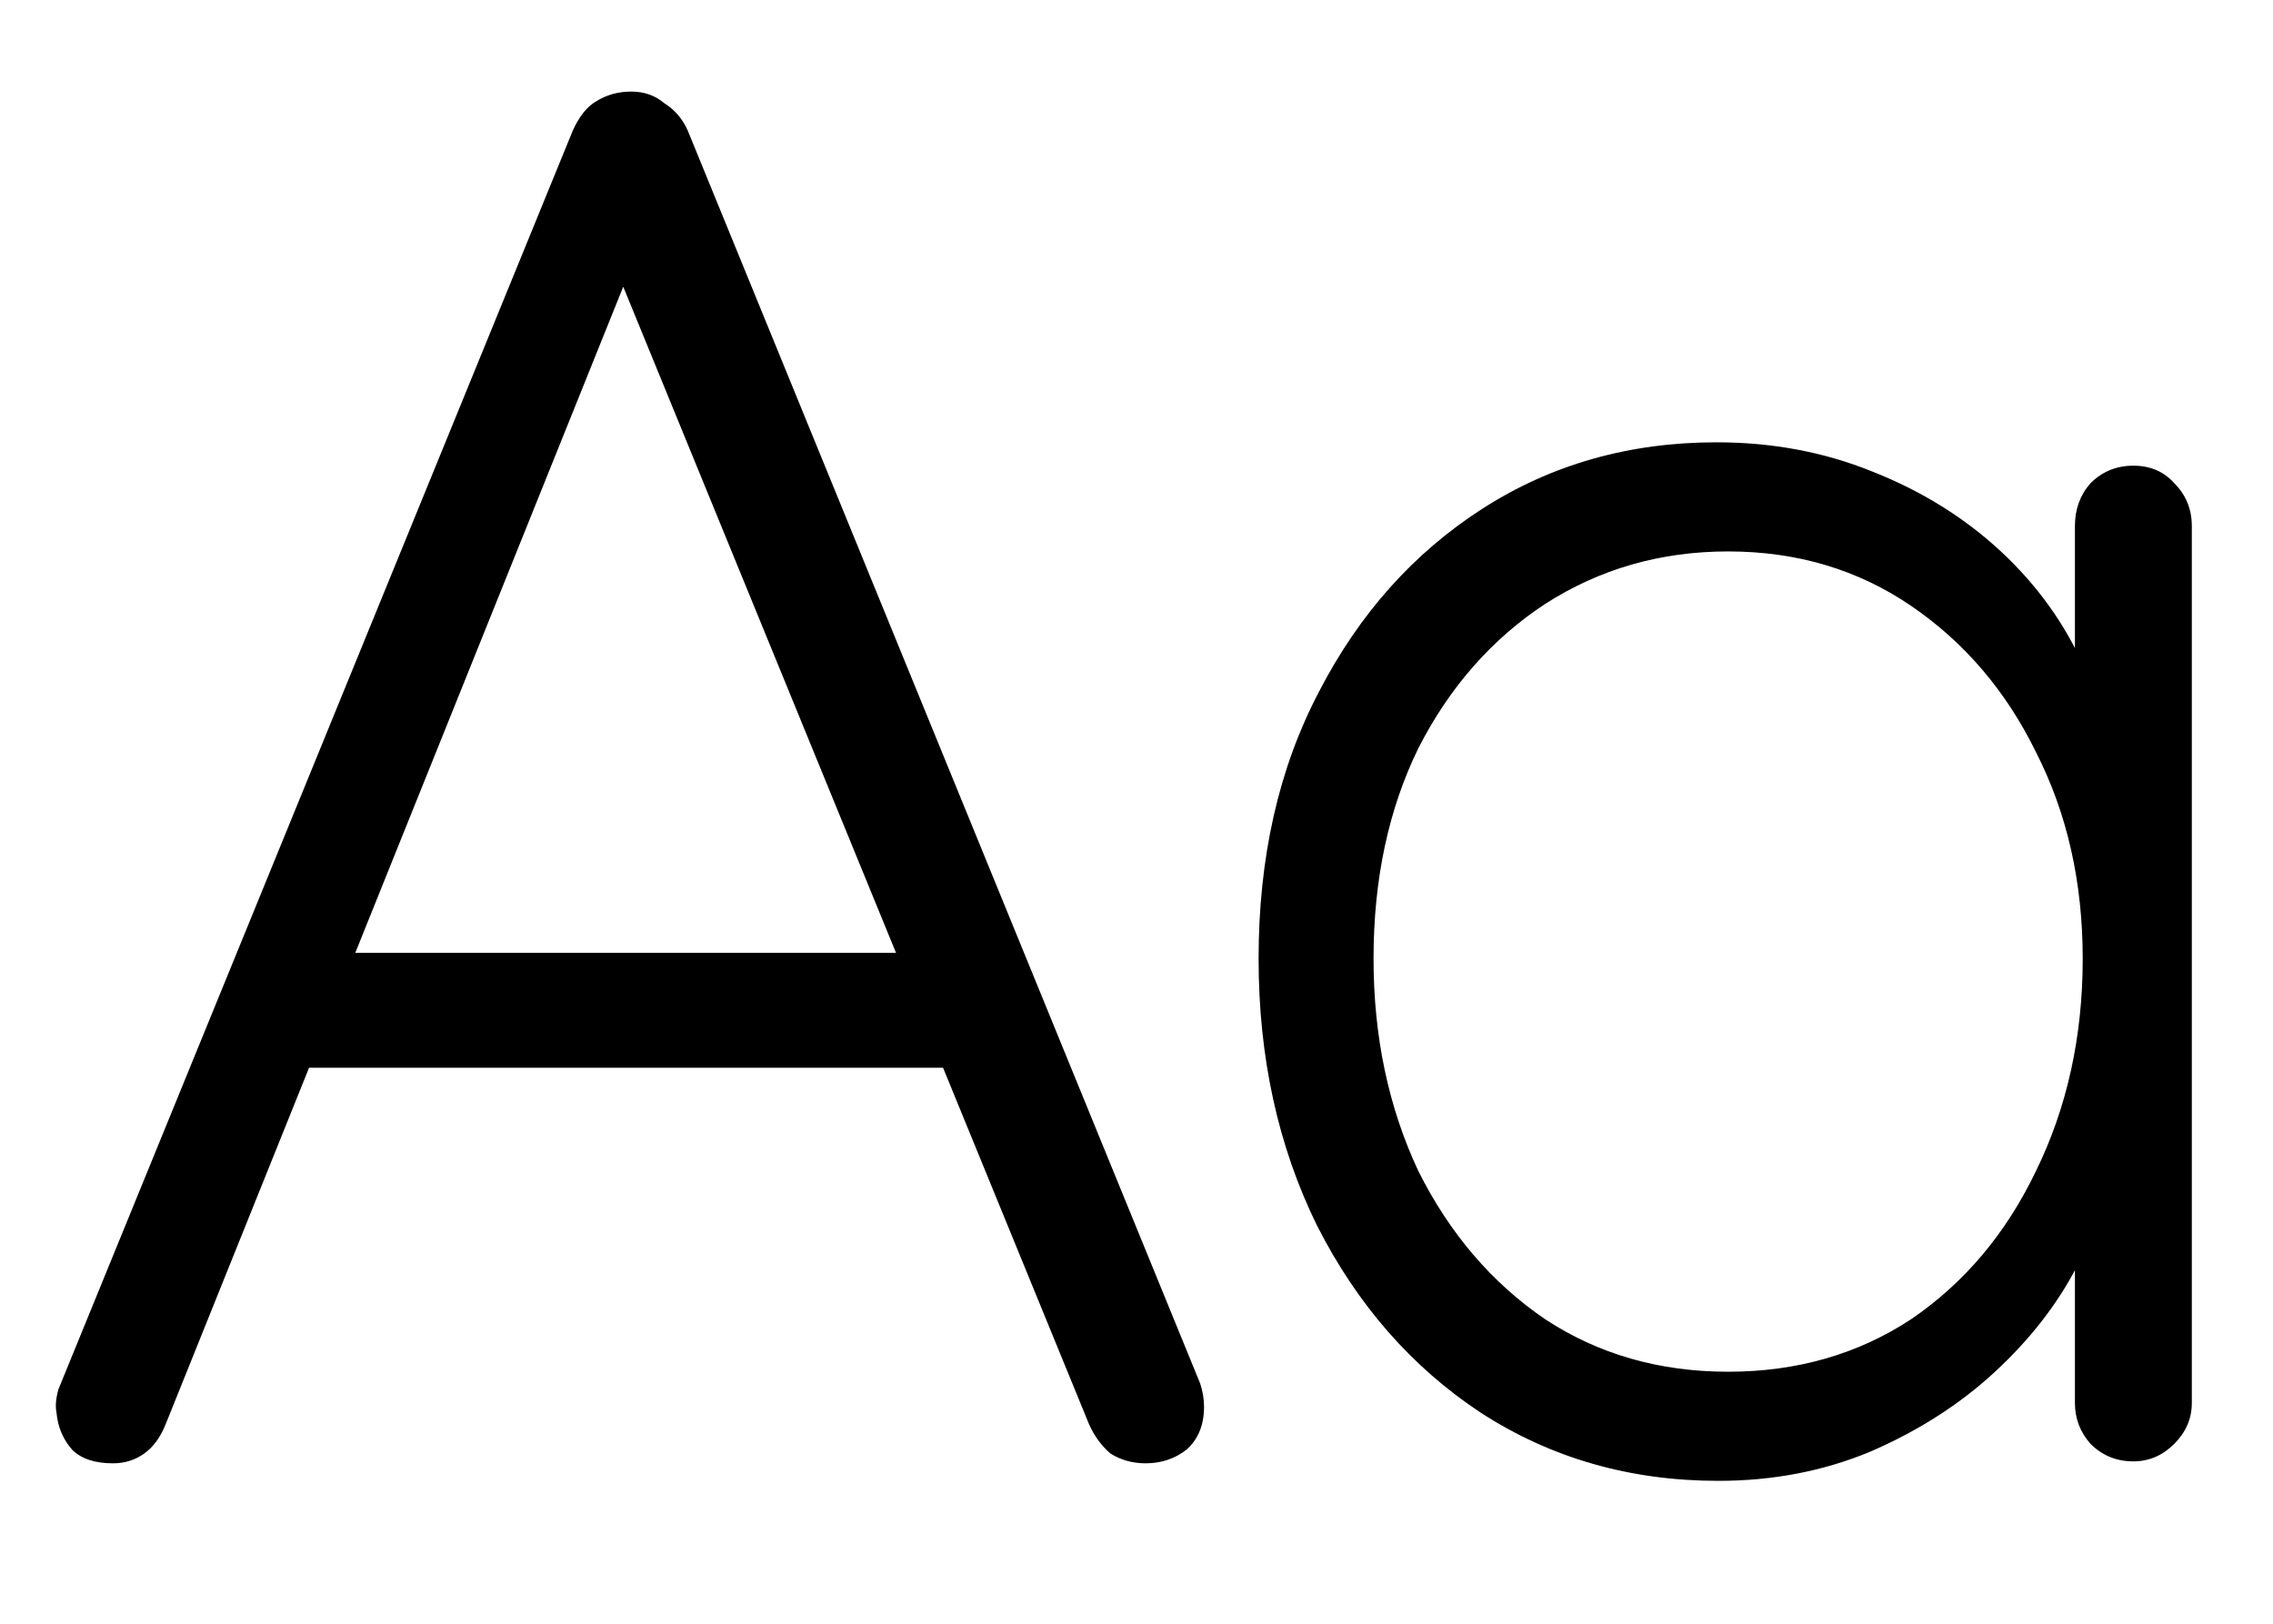
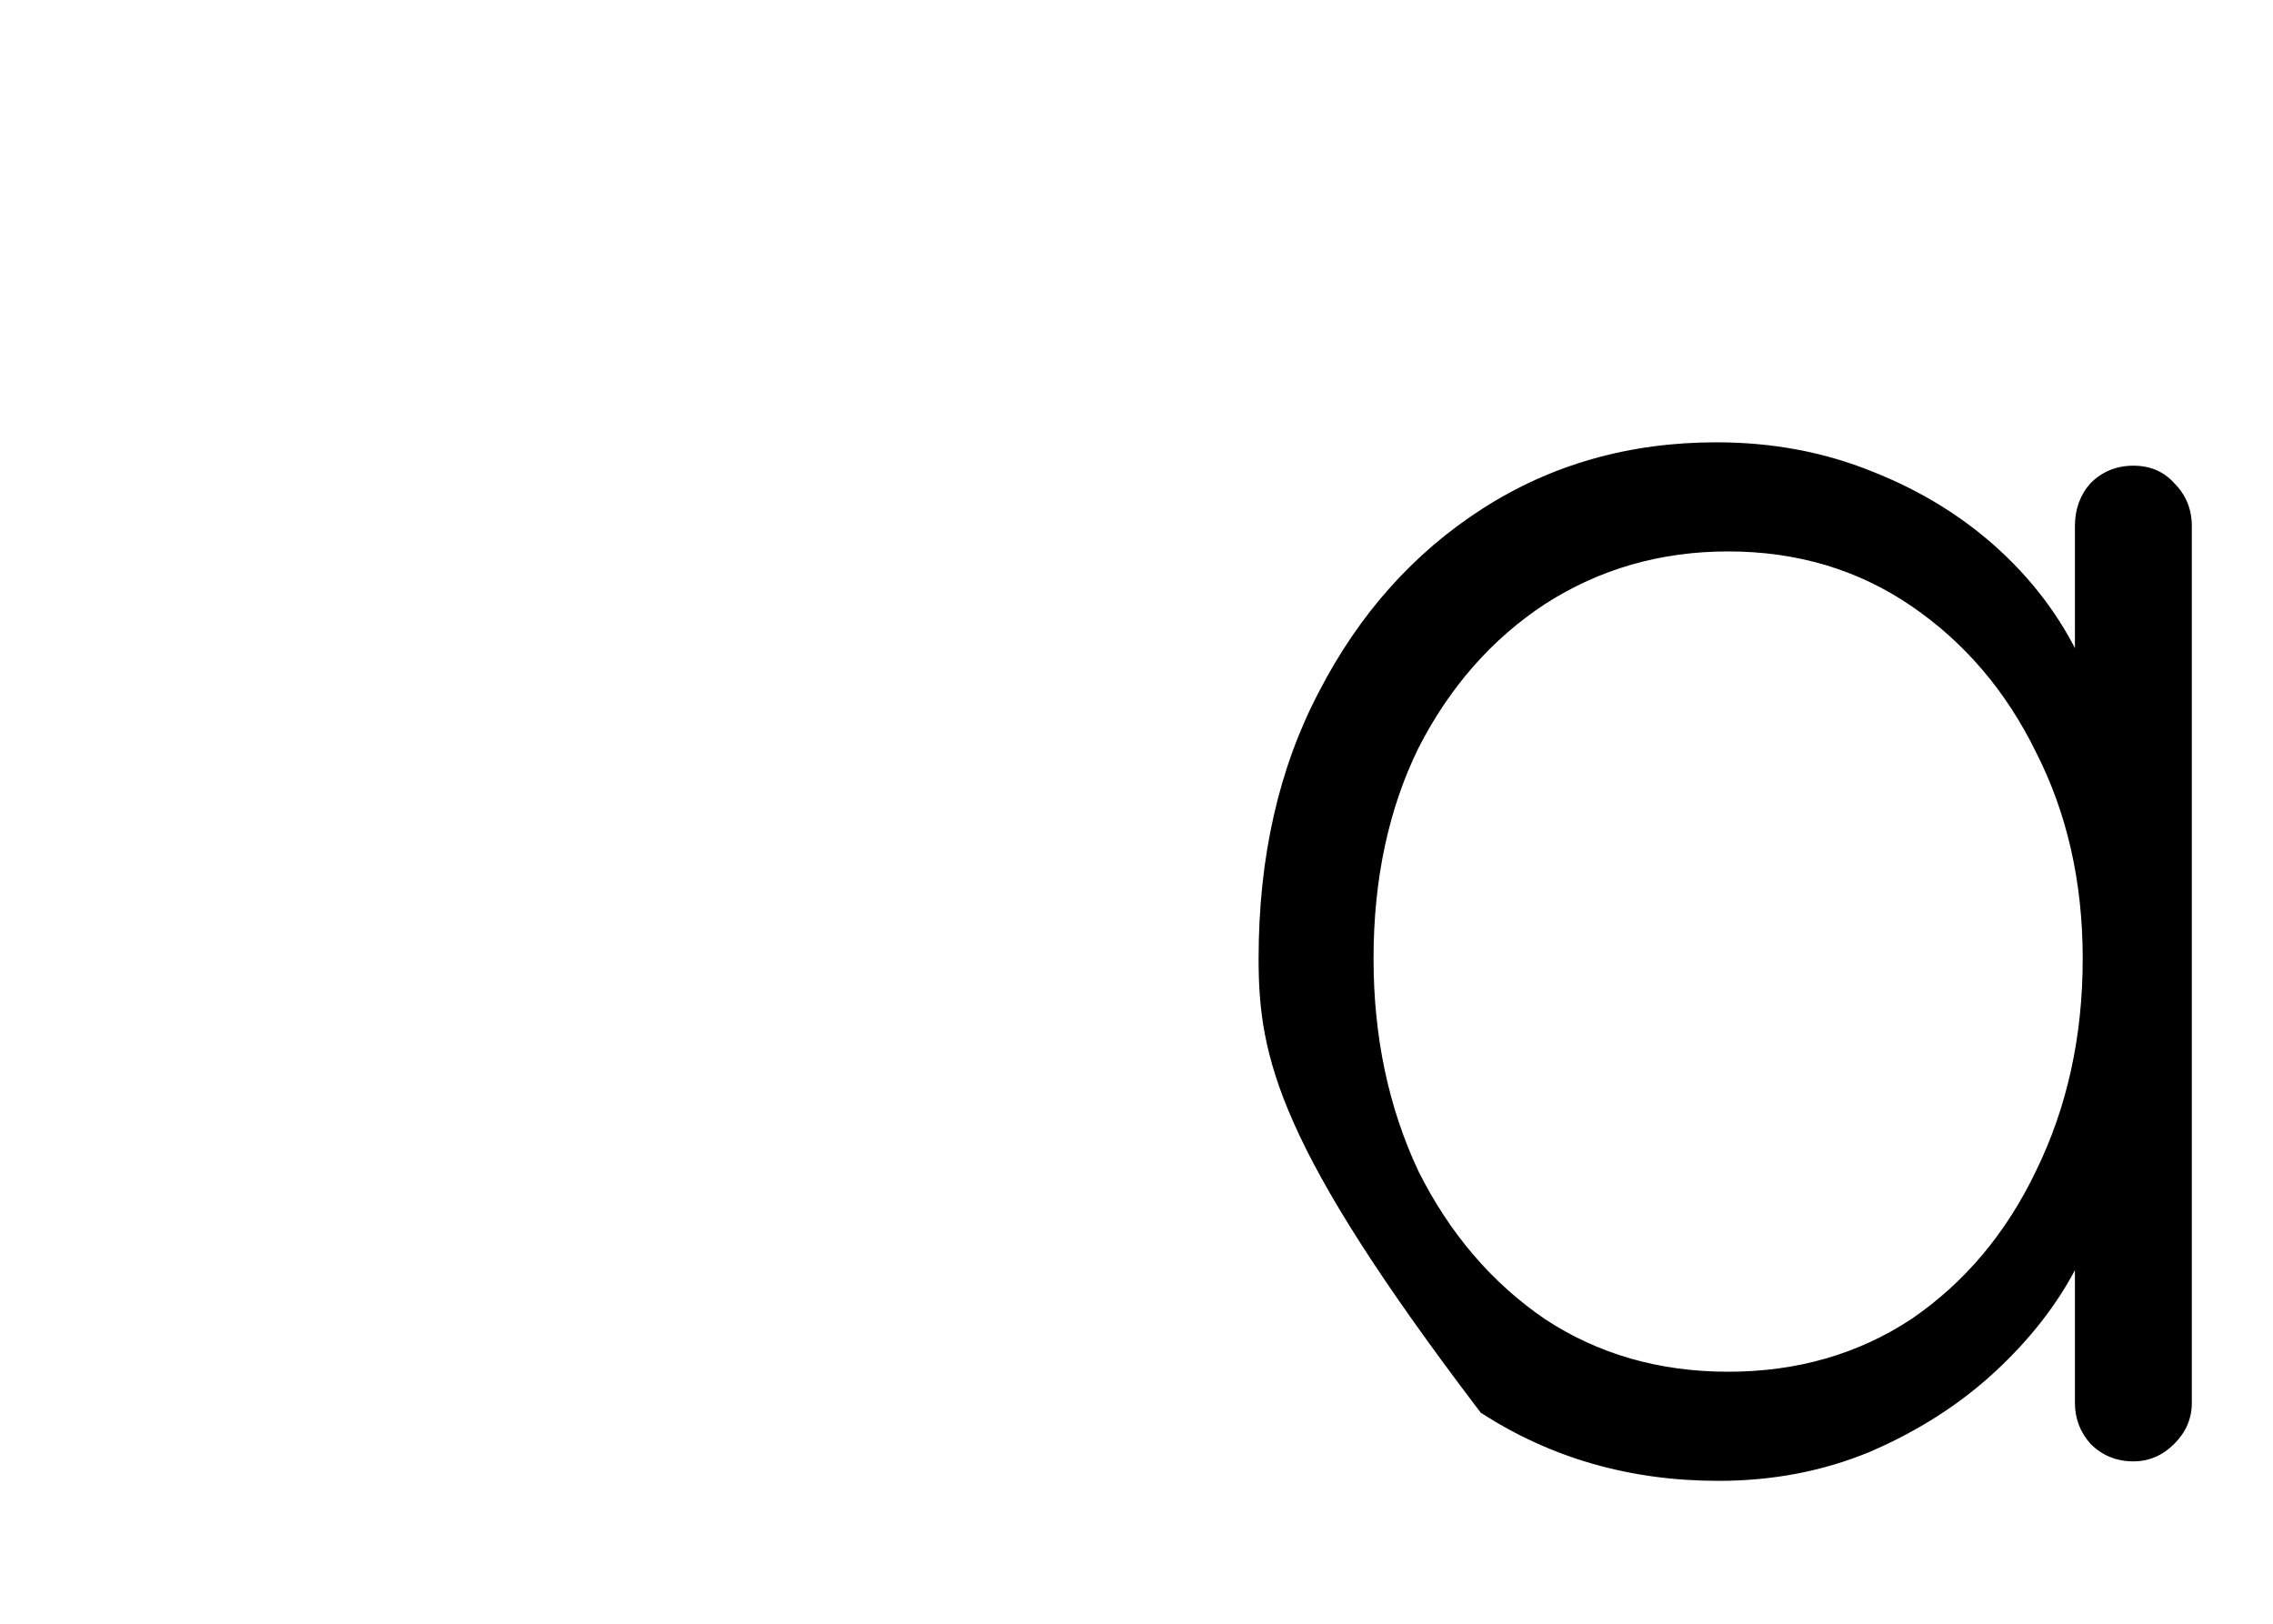
<svg xmlns="http://www.w3.org/2000/svg" width="14" height="10" viewBox="0 0 14 10" fill="none">
-   <path d="M13.14 2.868C13.244 2.868 13.328 2.904 13.392 2.976C13.464 3.048 13.5 3.136 13.5 3.24V8.64C13.5 8.736 13.464 8.82 13.392 8.892C13.32 8.964 13.236 9 13.14 9C13.036 9 12.948 8.964 12.876 8.892C12.812 8.82 12.78 8.736 12.78 8.64V7.212L12.984 7.116C12.984 7.34 12.92 7.568 12.792 7.8C12.672 8.032 12.504 8.248 12.288 8.448C12.072 8.648 11.816 8.812 11.52 8.94C11.232 9.06 10.92 9.12 10.584 9.12C10.04 9.12 9.552 8.98 9.12 8.7C8.696 8.42 8.36 8.036 8.112 7.548C7.872 7.06 7.752 6.512 7.752 5.904C7.752 5.28 7.876 4.732 8.124 4.26C8.372 3.78 8.708 3.404 9.132 3.132C9.556 2.86 10.036 2.724 10.572 2.724C10.916 2.724 11.236 2.784 11.532 2.904C11.836 3.024 12.1 3.188 12.324 3.396C12.548 3.604 12.72 3.844 12.84 4.116C12.968 4.38 13.032 4.656 13.032 4.944L12.78 4.764V3.24C12.78 3.136 12.812 3.048 12.876 2.976C12.948 2.904 13.036 2.868 13.14 2.868ZM10.644 8.448C11.068 8.448 11.444 8.34 11.772 8.124C12.1 7.9 12.356 7.596 12.54 7.212C12.732 6.82 12.828 6.384 12.828 5.904C12.828 5.432 12.732 5.008 12.54 4.632C12.356 4.256 12.1 3.956 11.772 3.732C11.444 3.508 11.068 3.396 10.644 3.396C10.228 3.396 9.852 3.504 9.516 3.72C9.188 3.936 8.928 4.232 8.736 4.608C8.552 4.984 8.46 5.416 8.46 5.904C8.46 6.384 8.552 6.82 8.736 7.212C8.928 7.596 9.188 7.9 9.516 8.124C9.844 8.34 10.22 8.448 10.644 8.448Z" fill="black" />
-   <path d="M3.936 1.524L1.02 8.772C0.988 8.852 0.944 8.912 0.888 8.952C0.832 8.992 0.768 9.012 0.696 9.012C0.584 9.012 0.5 8.984 0.444 8.928C0.388 8.864 0.356 8.788 0.348 8.7C0.34 8.66 0.344 8.612 0.36 8.556L3.528 0.804C3.568 0.716 3.616 0.656 3.672 0.624C3.736 0.584 3.808 0.564 3.888 0.564C3.968 0.564 4.036 0.588 4.092 0.636C4.156 0.676 4.204 0.732 4.236 0.804L7.392 8.52C7.408 8.568 7.416 8.616 7.416 8.664C7.416 8.776 7.38 8.864 7.308 8.928C7.236 8.984 7.152 9.012 7.056 9.012C6.976 9.012 6.904 8.992 6.84 8.952C6.784 8.904 6.74 8.844 6.708 8.772L3.72 1.476L3.936 1.524ZM1.716 6.576L2.016 5.868H5.736L5.88 6.576H1.716Z" fill="black" />
+   <path d="M13.14 2.868C13.244 2.868 13.328 2.904 13.392 2.976C13.464 3.048 13.5 3.136 13.5 3.24V8.64C13.5 8.736 13.464 8.82 13.392 8.892C13.32 8.964 13.236 9 13.14 9C13.036 9 12.948 8.964 12.876 8.892C12.812 8.82 12.78 8.736 12.78 8.64V7.212L12.984 7.116C12.984 7.34 12.92 7.568 12.792 7.8C12.672 8.032 12.504 8.248 12.288 8.448C12.072 8.648 11.816 8.812 11.52 8.94C11.232 9.06 10.92 9.12 10.584 9.12C10.04 9.12 9.552 8.98 9.12 8.7C7.872 7.06 7.752 6.512 7.752 5.904C7.752 5.28 7.876 4.732 8.124 4.26C8.372 3.78 8.708 3.404 9.132 3.132C9.556 2.86 10.036 2.724 10.572 2.724C10.916 2.724 11.236 2.784 11.532 2.904C11.836 3.024 12.1 3.188 12.324 3.396C12.548 3.604 12.72 3.844 12.84 4.116C12.968 4.38 13.032 4.656 13.032 4.944L12.78 4.764V3.24C12.78 3.136 12.812 3.048 12.876 2.976C12.948 2.904 13.036 2.868 13.14 2.868ZM10.644 8.448C11.068 8.448 11.444 8.34 11.772 8.124C12.1 7.9 12.356 7.596 12.54 7.212C12.732 6.82 12.828 6.384 12.828 5.904C12.828 5.432 12.732 5.008 12.54 4.632C12.356 4.256 12.1 3.956 11.772 3.732C11.444 3.508 11.068 3.396 10.644 3.396C10.228 3.396 9.852 3.504 9.516 3.72C9.188 3.936 8.928 4.232 8.736 4.608C8.552 4.984 8.46 5.416 8.46 5.904C8.46 6.384 8.552 6.82 8.736 7.212C8.928 7.596 9.188 7.9 9.516 8.124C9.844 8.34 10.22 8.448 10.644 8.448Z" fill="black" />
</svg>